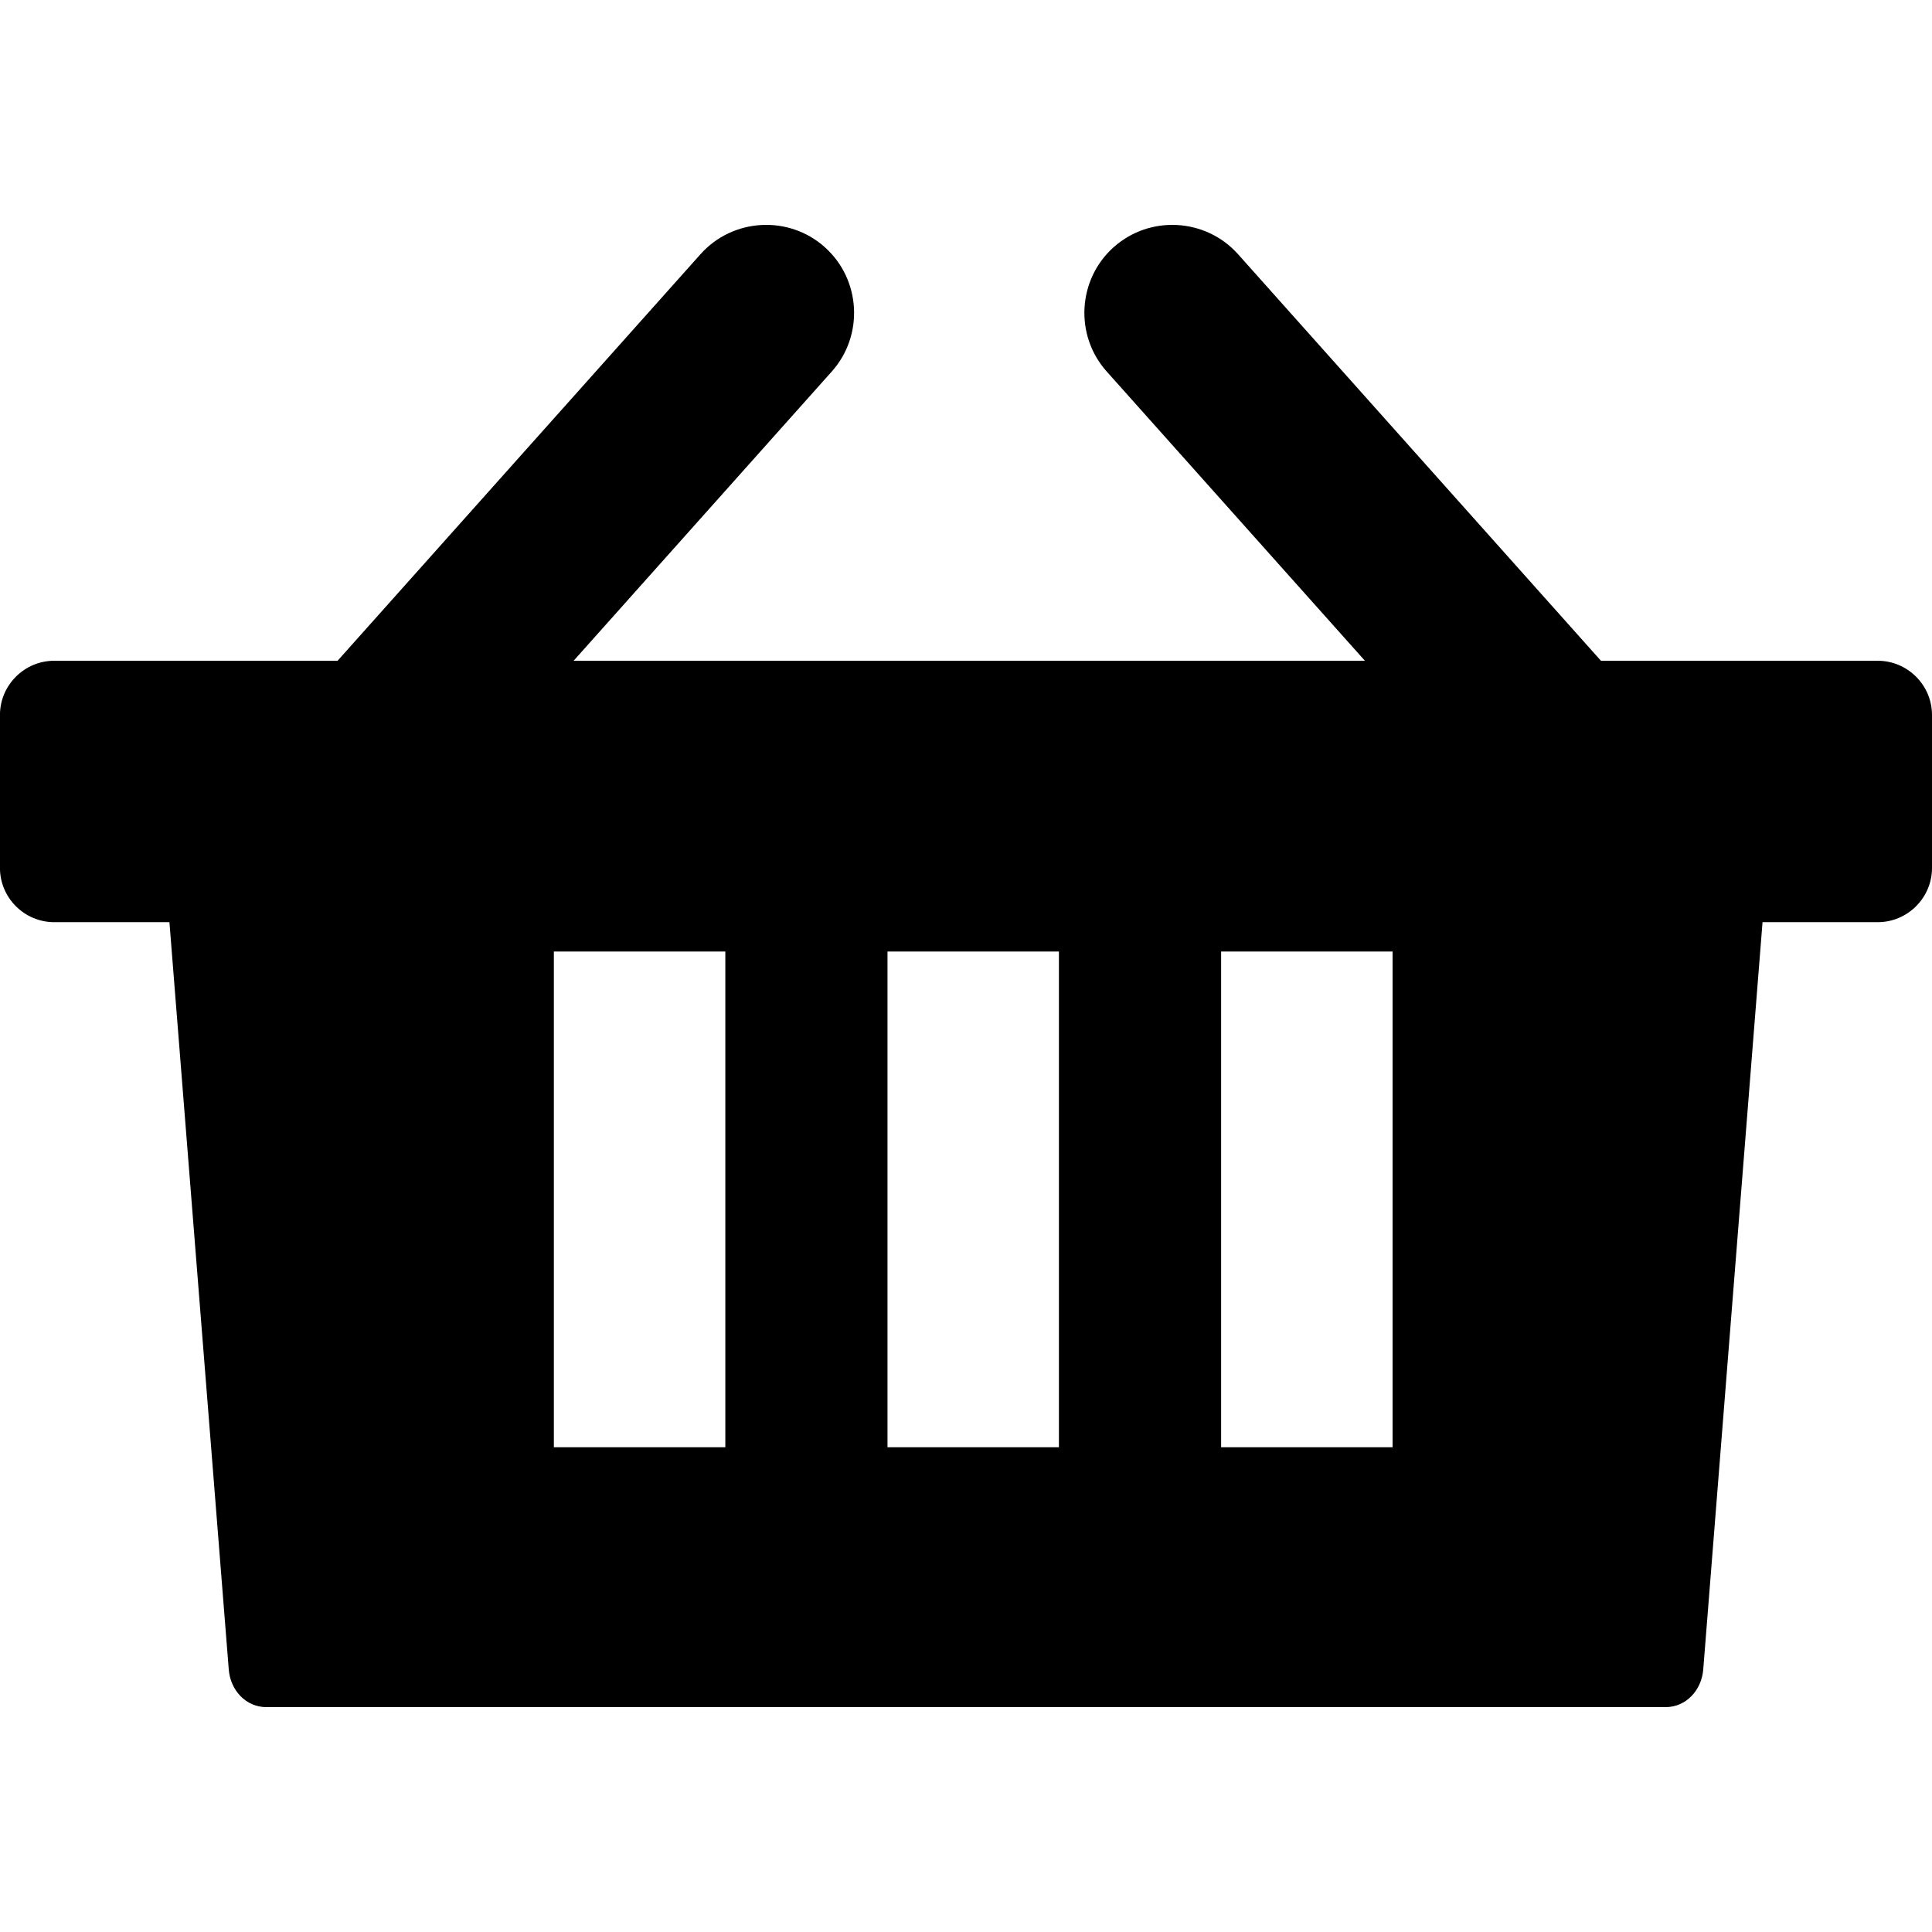
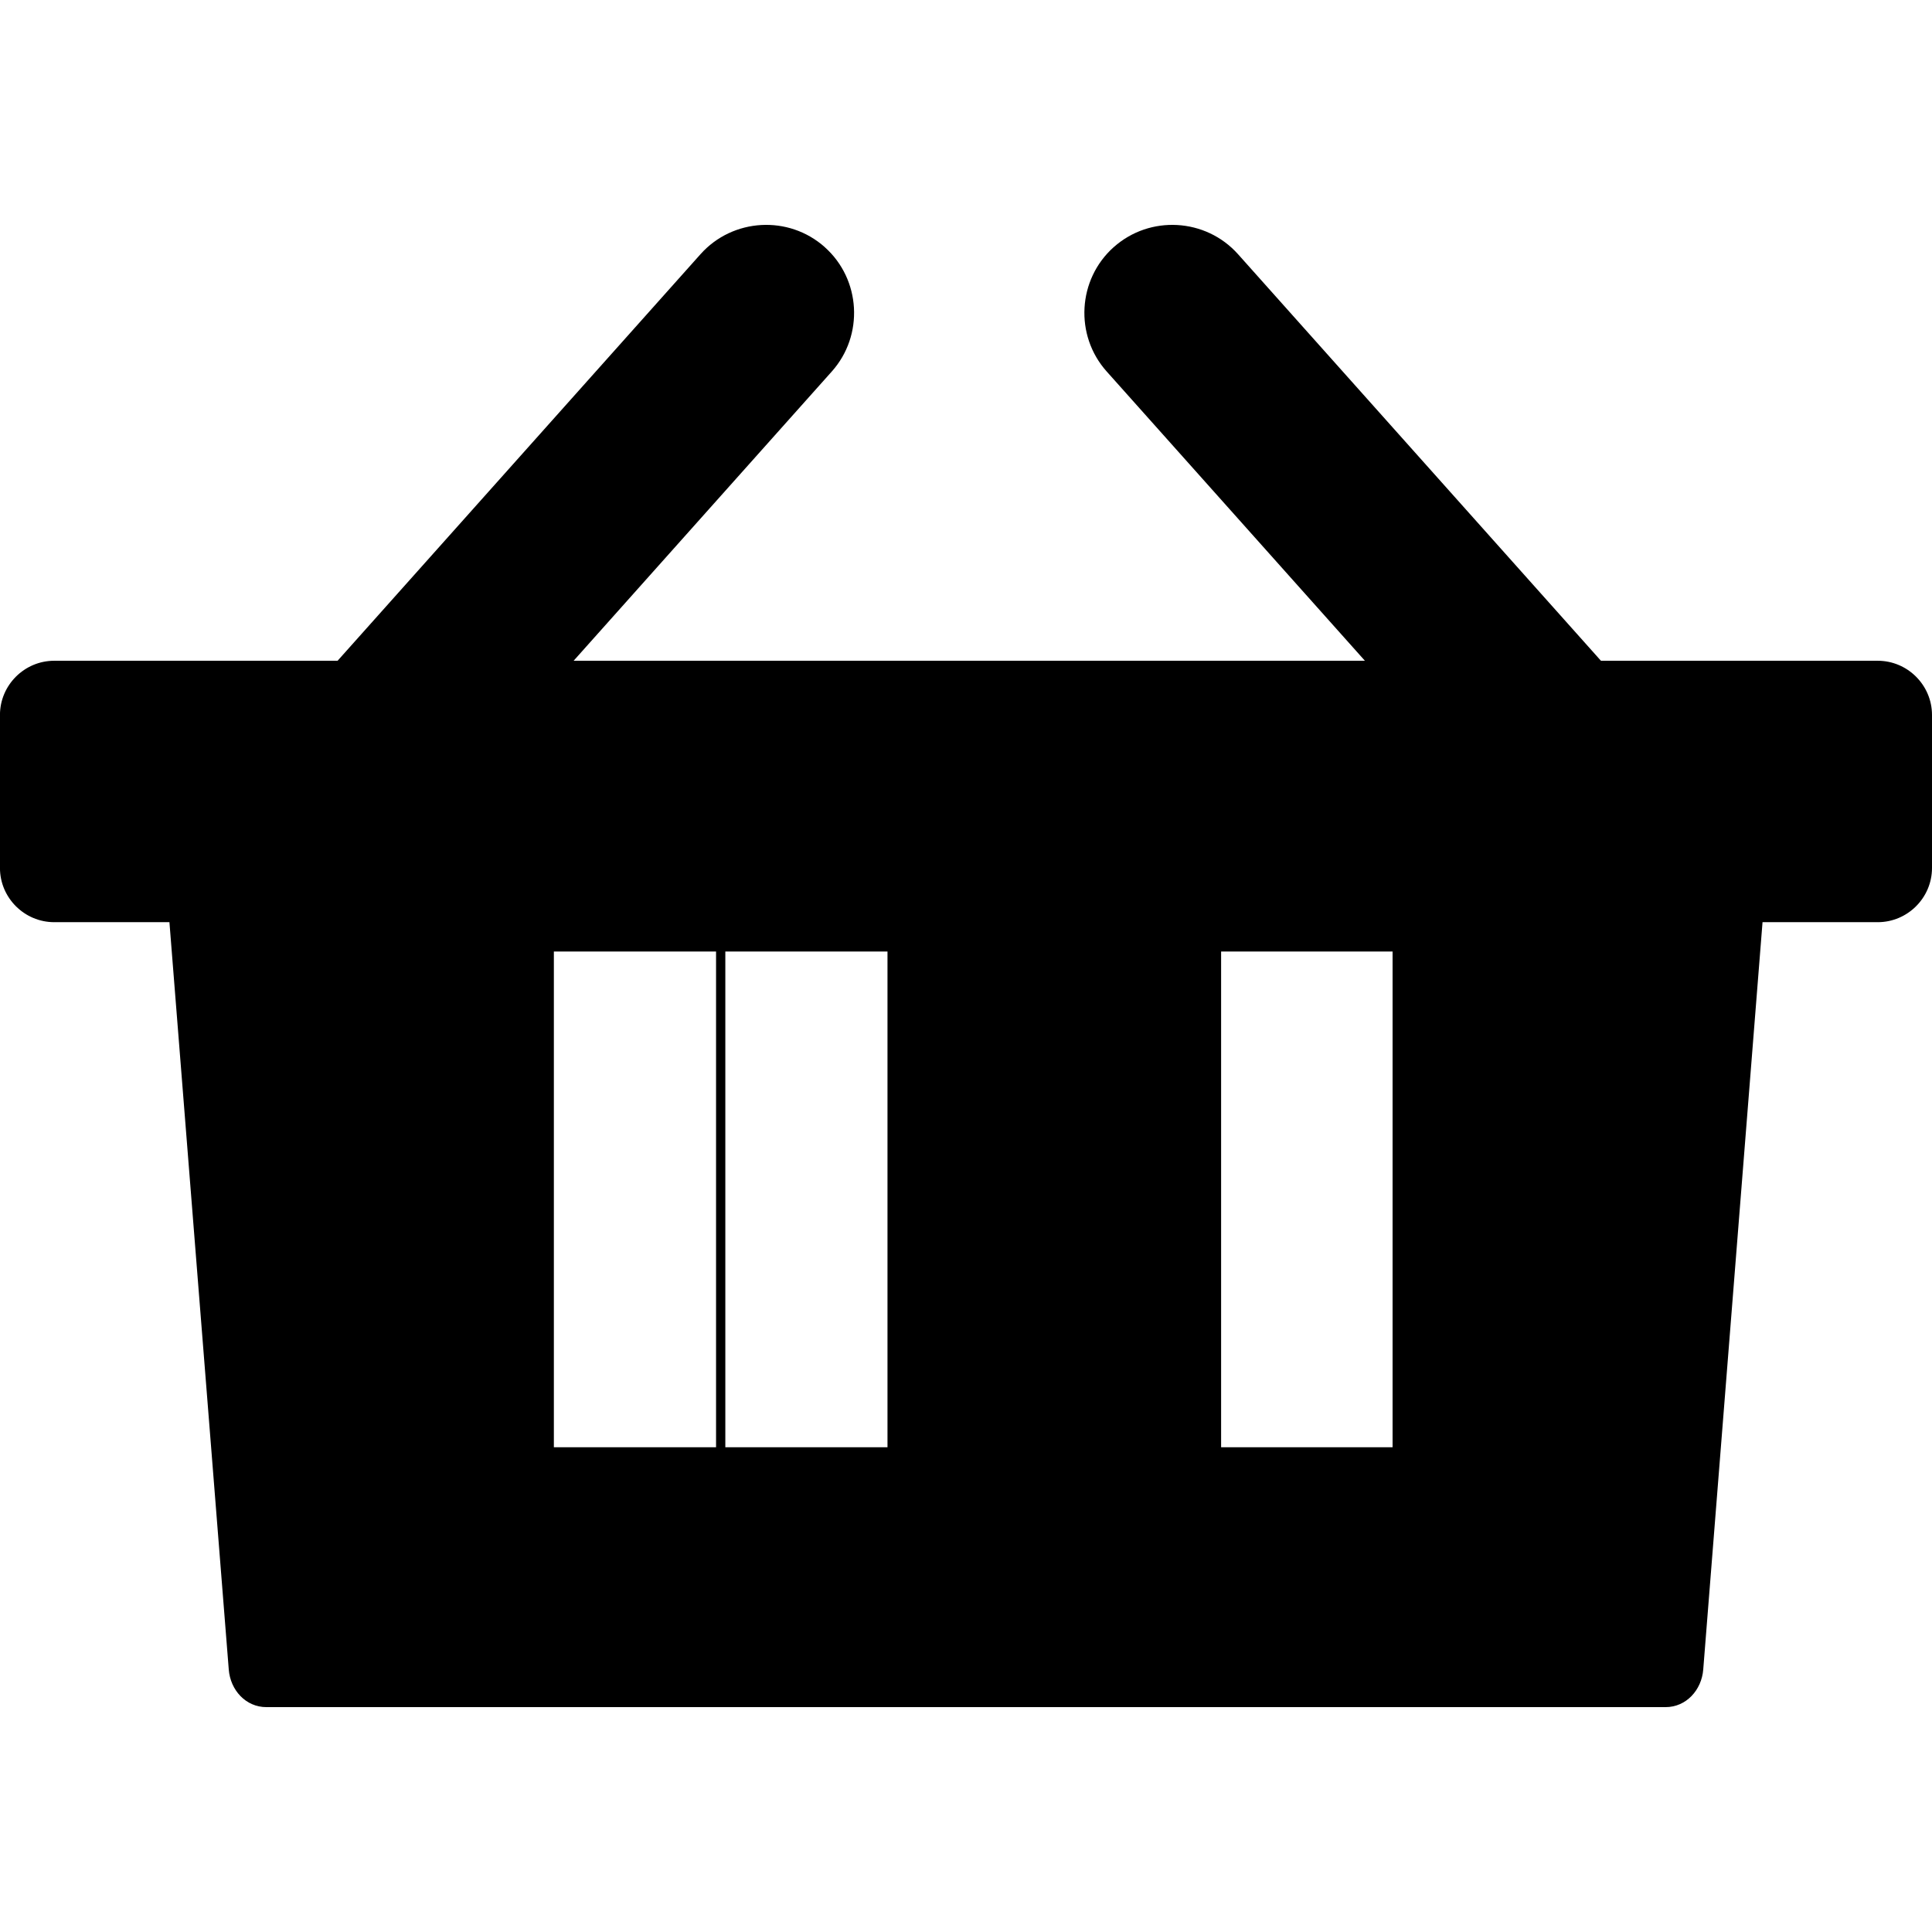
<svg xmlns="http://www.w3.org/2000/svg" width="64" height="64" shape-rendering="geometricPrecision" text-rendering="geometricPrecision" image-rendering="optimizeQuality" fill-rule="evenodd" clip-rule="evenodd" viewBox="0 0 640 640">
-   <path d="M62.717 218.873h49.123L232.054 84.202c10.69-11.965 29.197-13.016 41.162-2.339v.012c11.976 10.678 13.016 29.21 2.339 41.174l-85.525 95.824h262.102l-85.537-95.824c-10.689-11.965-9.638-30.496 2.327-41.174h.012c11.965-10.689 30.485-9.638 41.174 2.327l120.214 134.671h46.96l.639.012h44.103c9.885 0 17.976 8.079 17.976 17.965v50.67c0 9.885-8.09 17.964-17.976 17.964h-38.162L564.22 553.046c-.532 6.804-5.646 12.461-12.473 12.461H88.241c-6.827 0-11.93-5.634-12.46-12.46L56.125 305.483H17.965c-9.886 0-17.977-8.079-17.977-17.964v-50.67c0-9.886 8.09-17.965 17.977-17.965h44.114l.638-.012zm341.792 96.332h56.8v164.222h-56.8V315.205zm-110.517 0h56.788v164.222h-56.788V315.205zm-110.517 0h56.8v164.222h-56.8V315.205z" />
+   <path d="M62.717 218.873h49.123L232.054 84.202c10.69-11.965 29.197-13.016 41.162-2.339v.012c11.976 10.678 13.016 29.21 2.339 41.174l-85.525 95.824h262.102l-85.537-95.824c-10.689-11.965-9.638-30.496 2.327-41.174h.012c11.965-10.689 30.485-9.638 41.174 2.327l120.214 134.671h46.96l.639.012h44.103c9.885 0 17.976 8.079 17.976 17.965v50.67c0 9.885-8.09 17.964-17.976 17.964h-38.162L564.22 553.046c-.532 6.804-5.646 12.461-12.473 12.461H88.241c-6.827 0-11.93-5.634-12.46-12.46L56.125 305.483H17.965c-9.886 0-17.977-8.079-17.977-17.964v-50.67c0-9.886 8.09-17.965 17.977-17.965h44.114l.638-.012zm341.792 96.332h56.8v164.222h-56.8V315.205zm-110.517 0v164.222h-56.788V315.205zm-110.517 0h56.8v164.222h-56.8V315.205z" />
</svg>